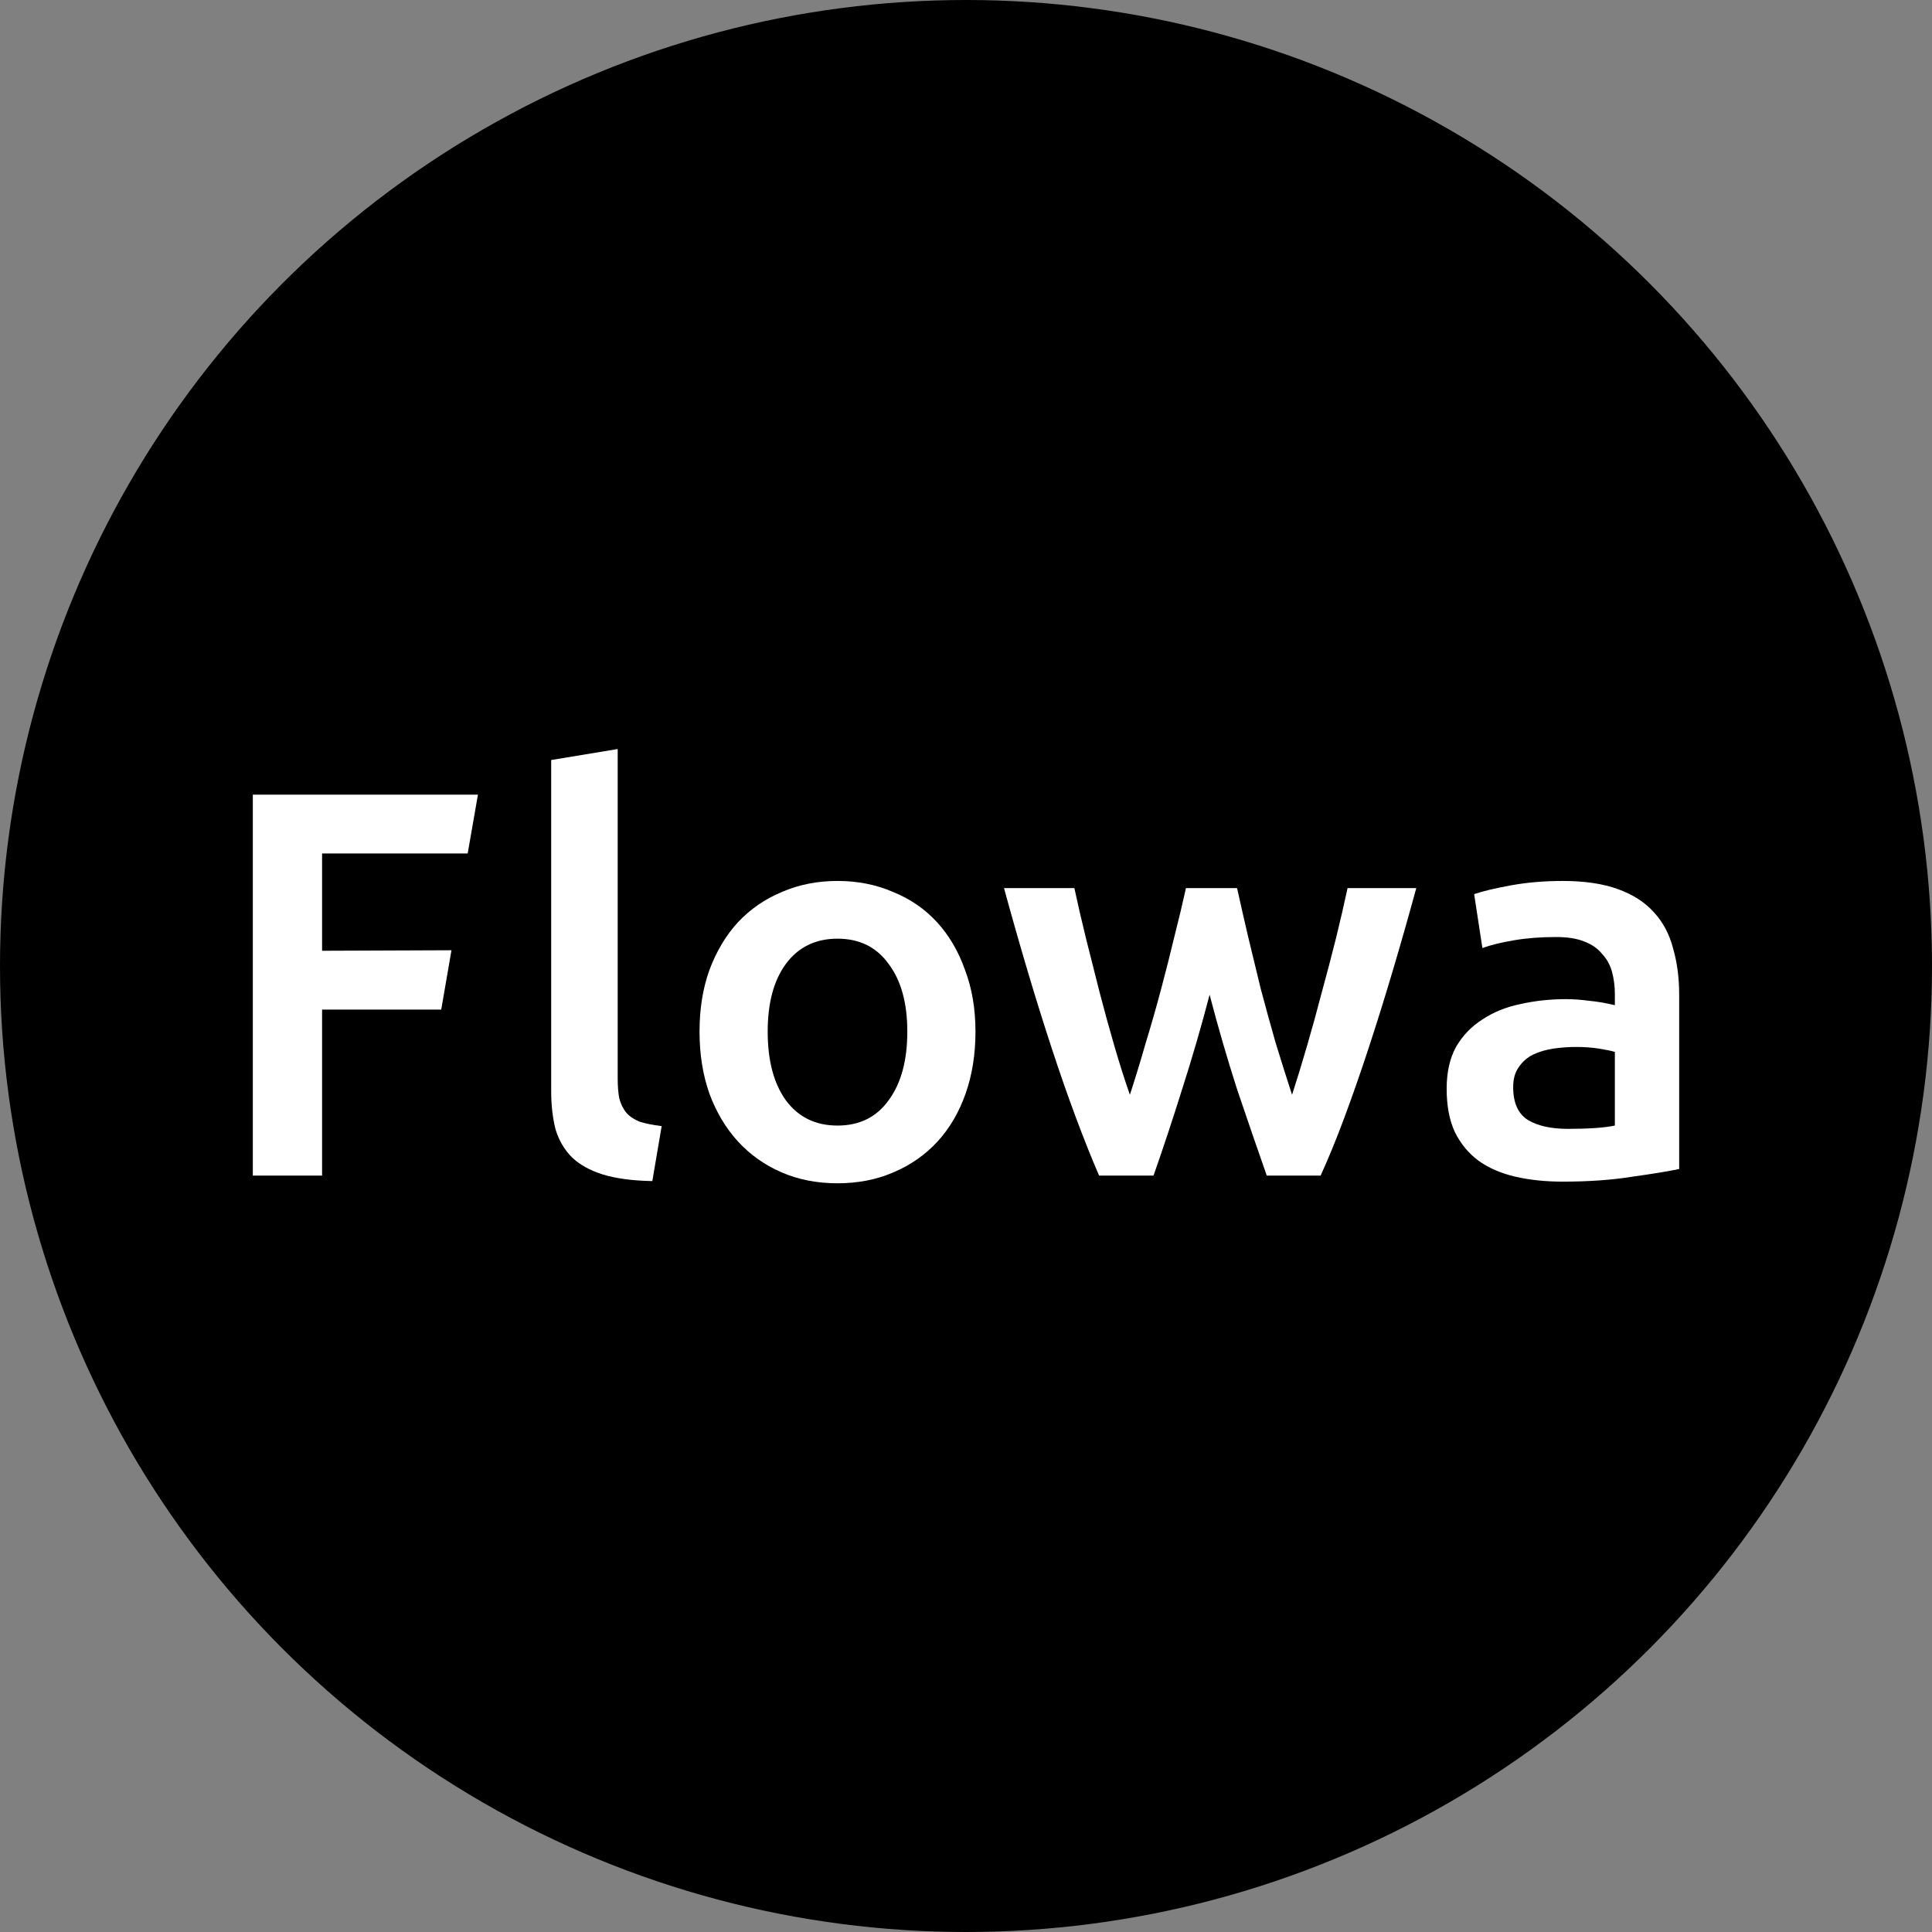
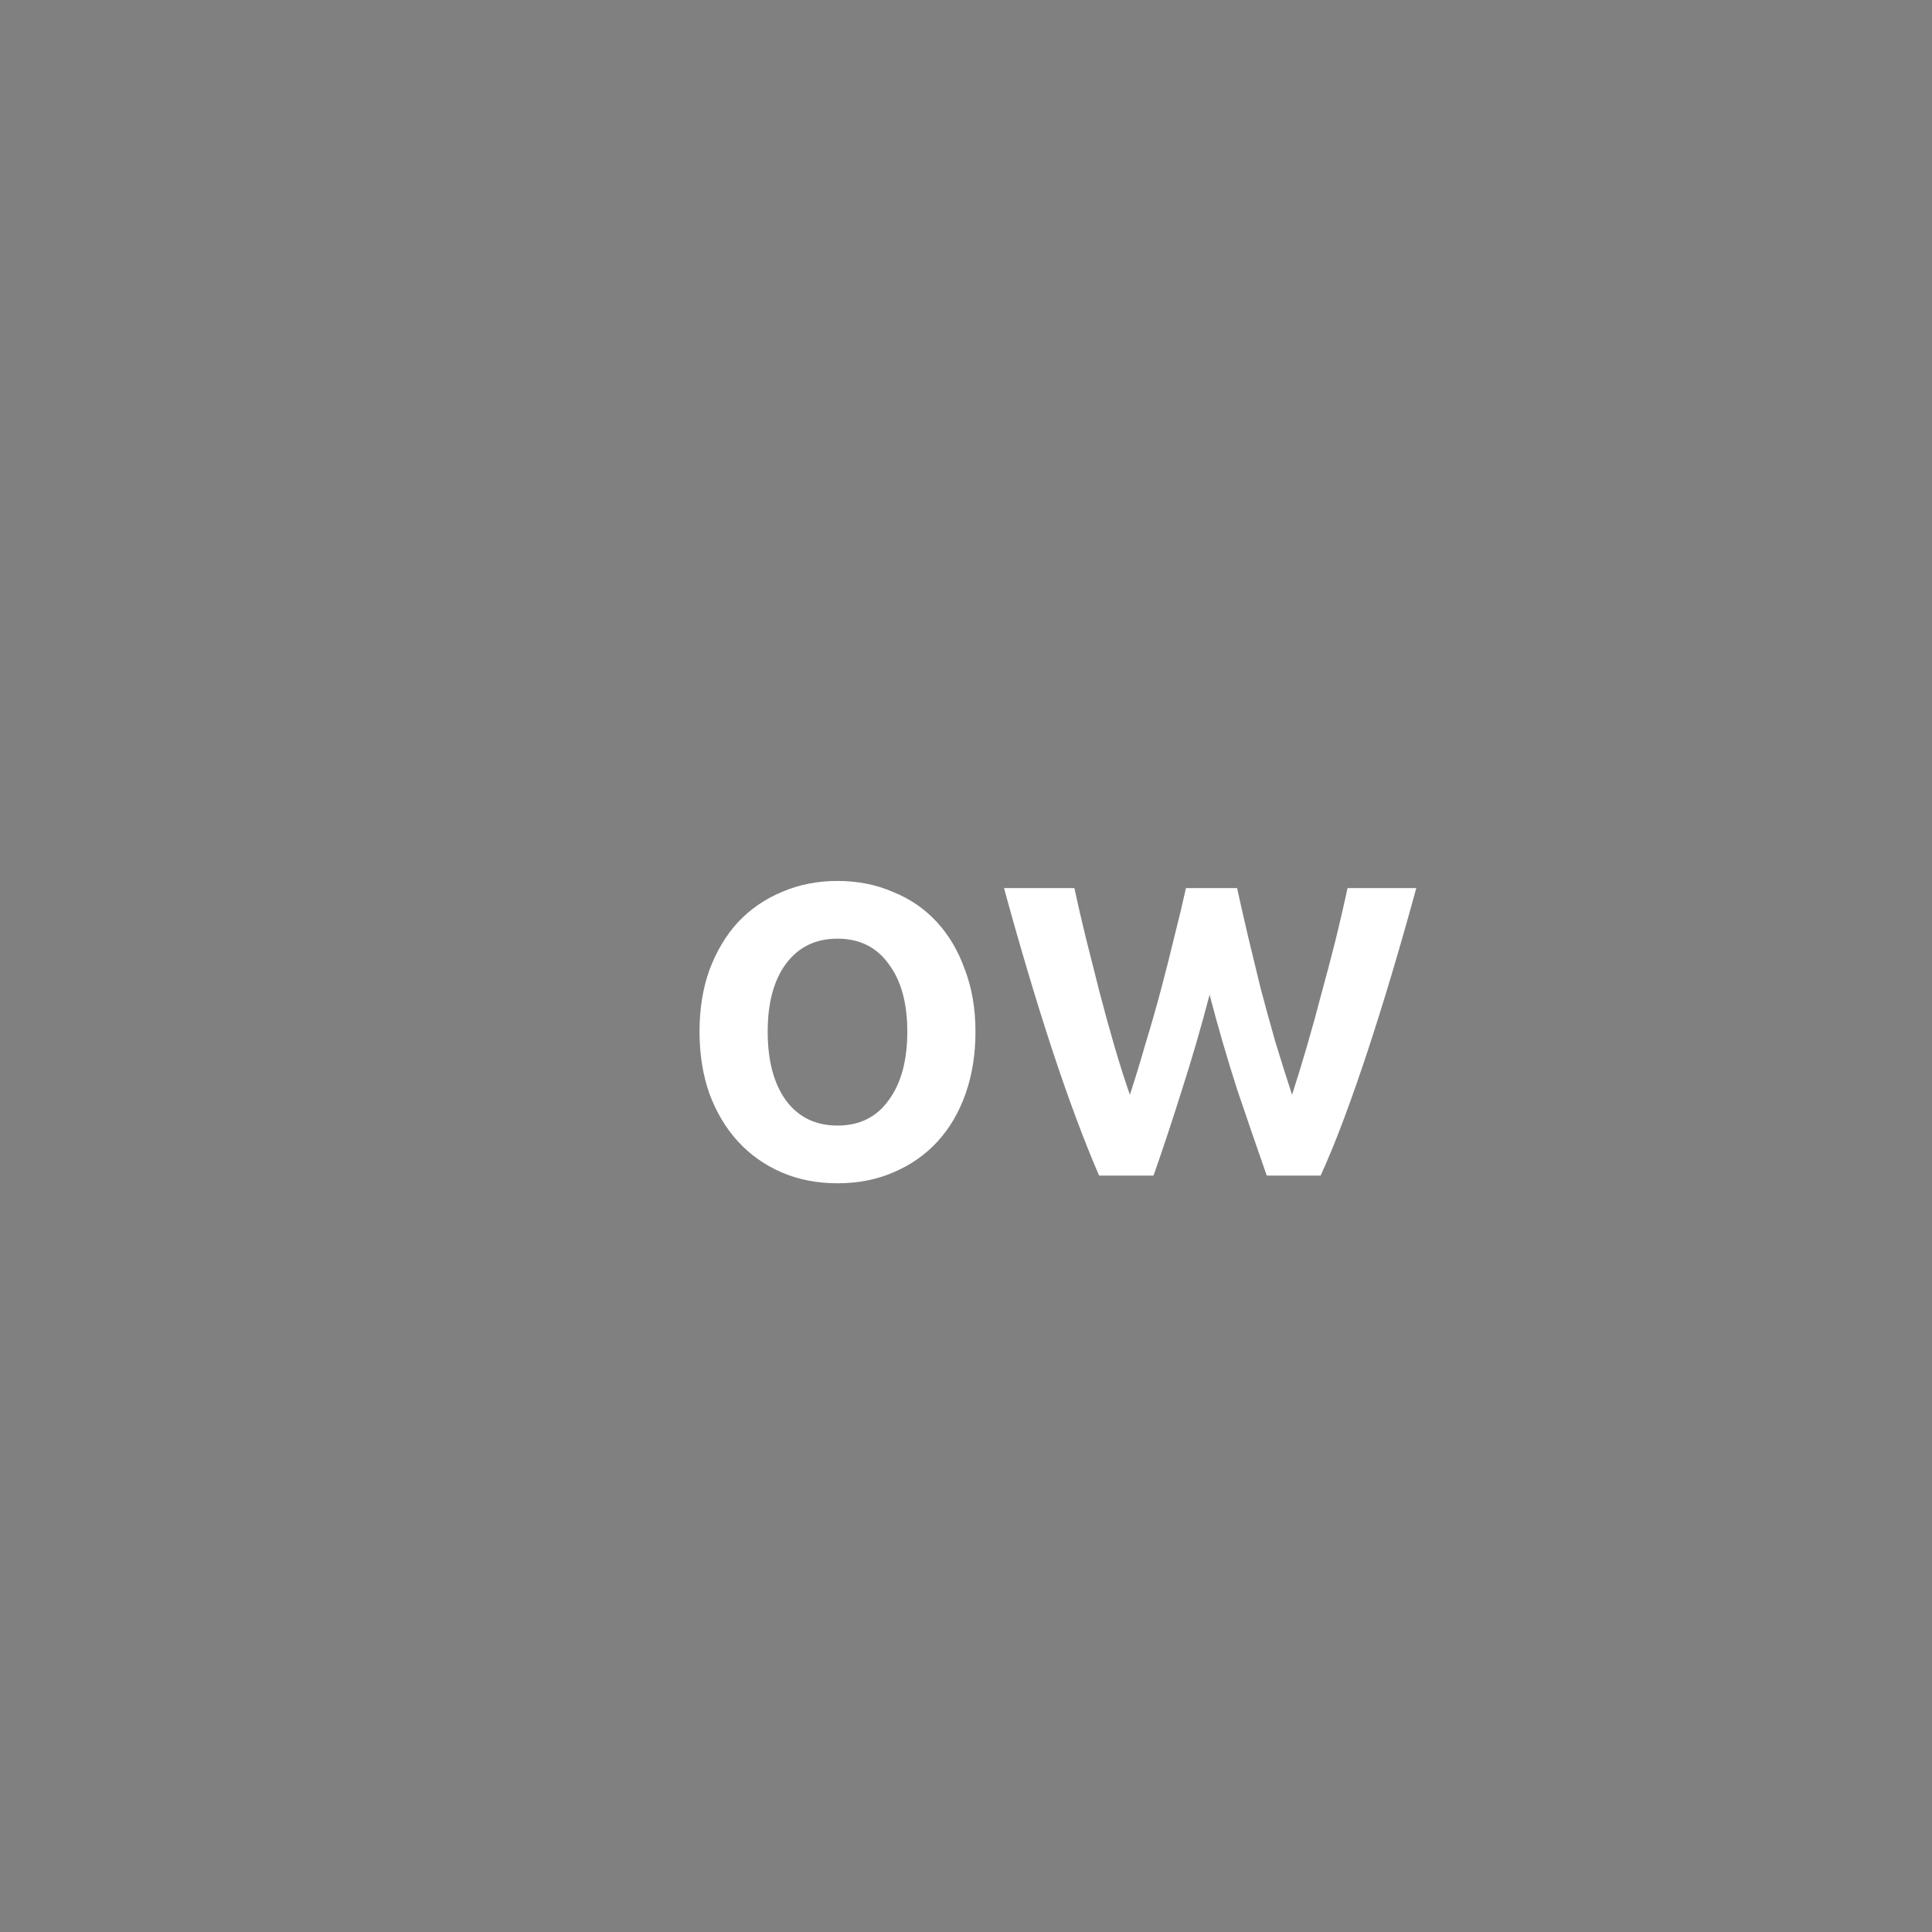
<svg xmlns="http://www.w3.org/2000/svg" version="1.1" width="1024" height="1024">
  <rect width="100%" height="100%" fill="#808080" stroke="none" />
  <svg width="1024" height="1024" viewBox="0 0 1024 1024" fill="none">
    <g clip-path="url(#clip0_2_2)">
-       <circle cx="512" cy="512" r="512" fill="black" />
-       <path d="M831.148 598.321C842.025 598.321 850.28 597.738 855.912 596.573V557.532C853.97 556.95 851.154 556.367 847.463 555.784C843.773 555.202 839.694 554.91 835.227 554.91C831.342 554.91 827.36 555.202 823.282 555.784C819.397 556.367 815.804 557.435 812.502 558.989C809.394 560.543 806.869 562.777 804.927 565.69C802.984 568.409 802.013 571.905 802.013 576.179C802.013 584.53 804.635 590.357 809.88 593.659C815.124 596.767 822.213 598.321 831.148 598.321ZM828.235 466.923C839.888 466.923 849.697 468.38 857.661 471.294C865.624 474.207 871.937 478.286 876.598 483.53C881.454 488.774 884.853 495.184 886.795 502.759C888.932 510.14 890 518.298 890 527.232V619.589C884.562 620.755 876.307 622.114 865.236 623.668C854.359 625.416 842.025 626.29 828.235 626.29C819.106 626.29 810.754 625.416 803.179 623.668C795.604 621.92 789.097 619.104 783.658 615.219C778.414 611.334 774.238 606.284 771.13 600.069C768.217 593.854 766.76 586.181 766.76 577.053C766.76 568.312 768.411 560.931 771.713 554.91C775.209 548.889 779.871 544.033 785.698 540.343C791.525 536.458 798.226 533.739 805.801 532.185C813.57 530.437 821.631 529.563 829.983 529.563C833.867 529.563 837.946 529.854 842.219 530.437C846.492 530.825 851.057 531.602 855.912 532.768V526.941C855.912 522.862 855.427 518.977 854.456 515.287C853.485 511.597 851.736 508.392 849.211 505.672C846.881 502.759 843.676 500.525 839.597 498.972C835.712 497.418 830.76 496.641 824.738 496.641C816.581 496.641 809.103 497.223 802.305 498.389C795.506 499.554 789.971 500.914 785.698 502.468L781.328 473.916C785.795 472.362 792.302 470.808 800.848 469.254C809.394 467.7 818.523 466.923 828.235 466.923Z" fill="white" />
      <path d="M641.11 527.232C636.643 544.325 631.787 561.029 626.543 577.344C621.493 593.465 616.443 608.712 611.393 623.085H582.549C578.665 614.151 574.586 603.954 570.313 592.494C566.04 581.034 561.767 568.798 557.493 555.784C553.22 542.771 548.947 529.077 544.674 514.704C540.401 500.331 536.225 485.667 532.146 470.711H569.439C571.187 478.869 573.226 487.706 575.557 497.224C577.888 506.547 580.316 516.161 582.841 526.067C585.366 535.778 587.988 545.296 590.707 554.619C593.426 563.942 596.145 572.488 598.865 580.257C601.778 571.323 604.595 562.097 607.314 552.579C610.227 543.062 612.946 533.545 615.471 524.027C617.996 514.51 620.327 505.284 622.464 496.349C624.795 487.221 626.834 478.674 628.582 470.711H655.677C657.425 478.674 659.368 487.221 661.504 496.349C663.641 505.284 665.875 514.51 668.205 524.027C670.73 533.545 673.352 543.062 676.072 552.579C678.985 562.097 681.899 571.323 684.812 580.257C687.337 572.488 689.959 563.942 692.678 554.619C695.398 545.296 698.02 535.778 700.545 526.067C703.264 516.161 705.789 506.547 708.12 497.224C710.451 487.706 712.49 478.869 714.238 470.711H750.657C746.578 485.667 742.402 500.331 738.129 514.704C733.856 529.077 729.582 542.771 725.309 555.784C721.036 568.798 716.763 581.034 712.49 592.494C708.217 603.954 704.041 614.151 699.962 623.085H671.41C666.36 608.712 661.116 593.465 655.677 577.344C650.433 561.029 645.577 544.325 641.11 527.232Z" fill="white" />
      <path d="M517.021 546.752C517.021 558.795 515.273 569.769 511.777 579.675C508.281 589.58 503.328 598.03 496.918 605.022C490.509 612.014 482.74 617.453 473.611 621.337C464.676 625.222 454.77 627.164 443.893 627.164C433.016 627.164 423.11 625.222 414.176 621.337C405.241 617.453 397.569 612.014 391.159 605.022C384.75 598.03 379.7 589.58 376.009 579.675C372.513 569.769 370.765 558.795 370.765 546.752C370.765 534.71 372.513 523.833 376.009 514.122C379.7 504.216 384.75 495.767 391.159 488.774C397.763 481.782 405.533 476.441 414.467 472.75C423.402 468.866 433.211 466.923 443.893 466.923C454.576 466.923 464.385 468.866 473.319 472.75C482.448 476.441 490.217 481.782 496.627 488.774C503.037 495.767 507.99 504.216 511.486 514.122C515.176 523.833 517.021 534.71 517.021 546.752ZM480.894 546.752C480.894 531.602 477.592 519.657 470.989 510.917C464.579 501.982 455.547 497.515 443.893 497.515C432.239 497.515 423.111 501.982 416.507 510.917C410.097 519.657 406.892 531.602 406.892 546.752C406.892 562.097 410.097 574.236 416.507 583.171C423.111 592.105 432.239 596.573 443.893 596.573C455.547 596.573 464.579 592.105 470.989 583.171C477.592 574.236 480.894 562.097 480.894 546.752Z" fill="white" />
-       <path d="M345.746 625.999C335.257 625.805 326.517 624.639 319.524 622.503C312.726 620.366 307.288 617.356 303.209 613.471C299.13 609.392 296.217 604.439 294.468 598.612C292.915 592.591 292.138 585.793 292.138 578.218V402.827L327.391 397V571.517C327.391 575.79 327.682 579.383 328.265 582.297C329.042 585.21 330.304 587.735 332.052 589.872C333.8 591.814 336.131 593.368 339.045 594.533C342.152 595.504 346.037 596.281 350.698 596.864L345.746 625.999Z" fill="white" />
-       <path d="M134 623.085V421.182H253.314L247.885 452.356L170.71 452.356V503.924L239.289 503.651L233.86 535.099H170.71V623.085H134Z" fill="white" />
    </g>
    <defs>
      <clipPath id="SvgjsClipPath1001">
-         <rect width="1024" height="1024" fill="white" />
-       </clipPath>
+         </clipPath>
    </defs>
  </svg>
  <style>@media (prefers-color-scheme: light) { :root { filter: none; } }
@media (prefers-color-scheme: dark) { :root { filter: none; } }
</style>
</svg>